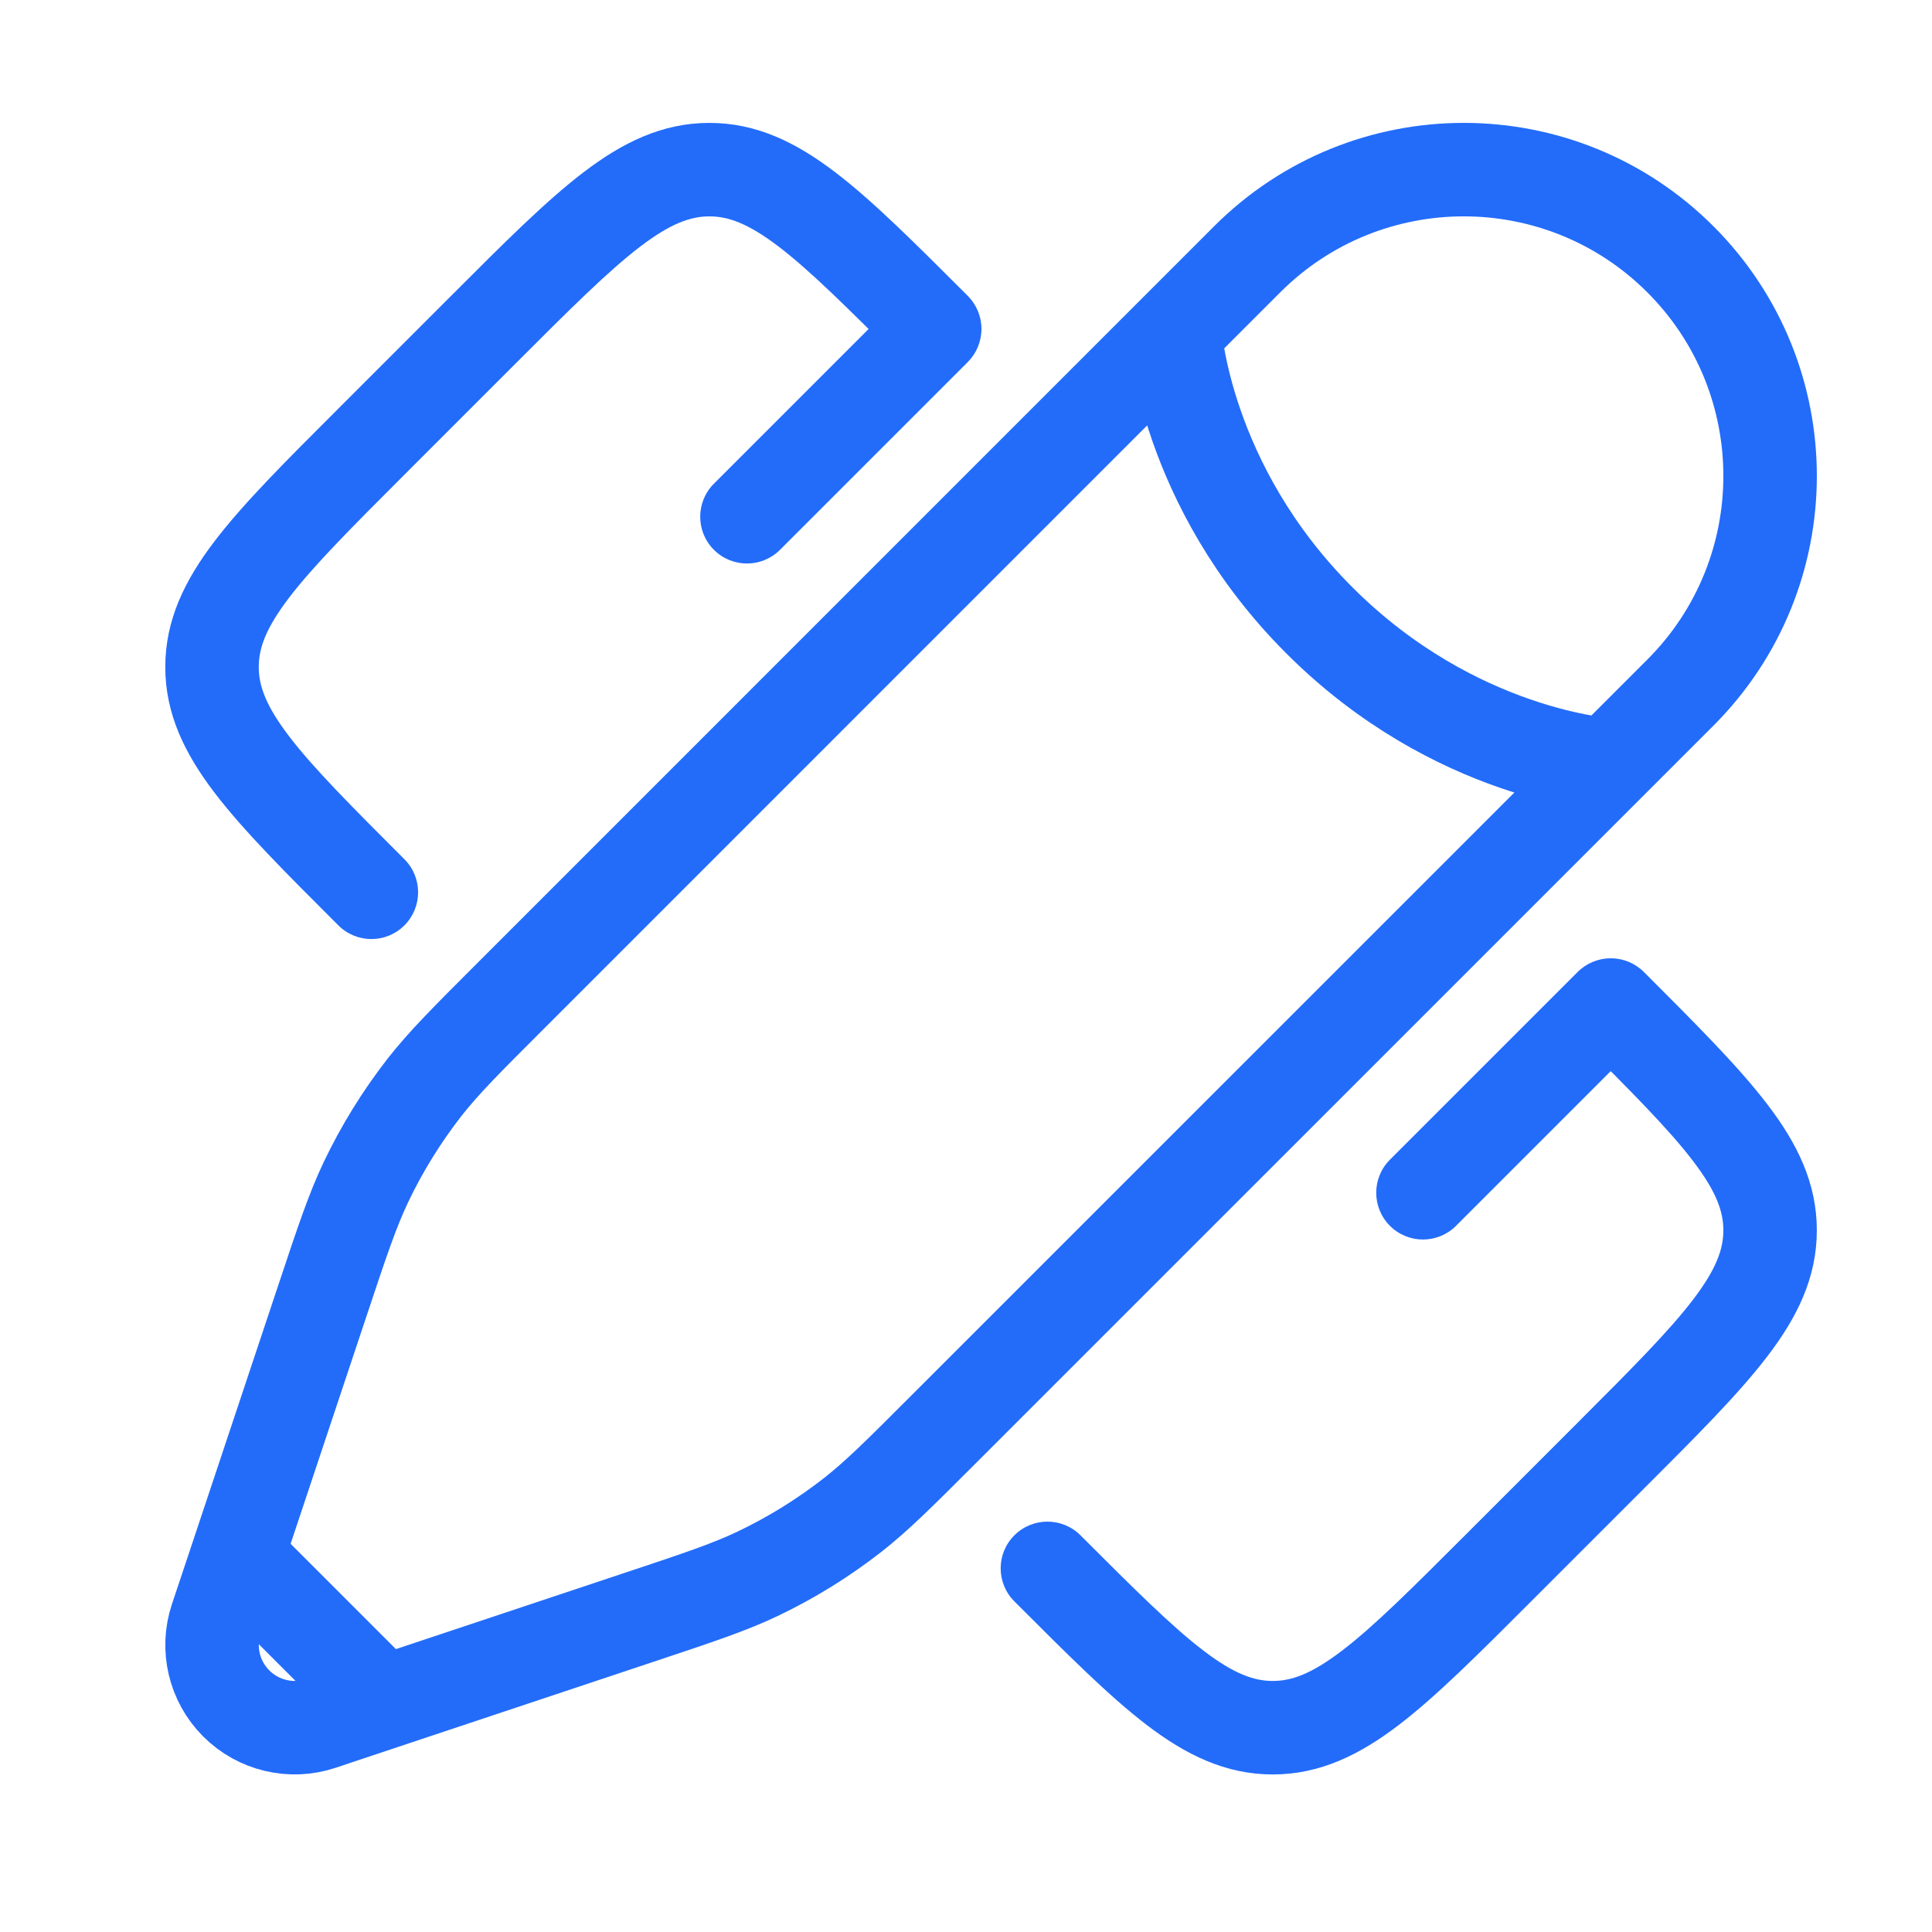
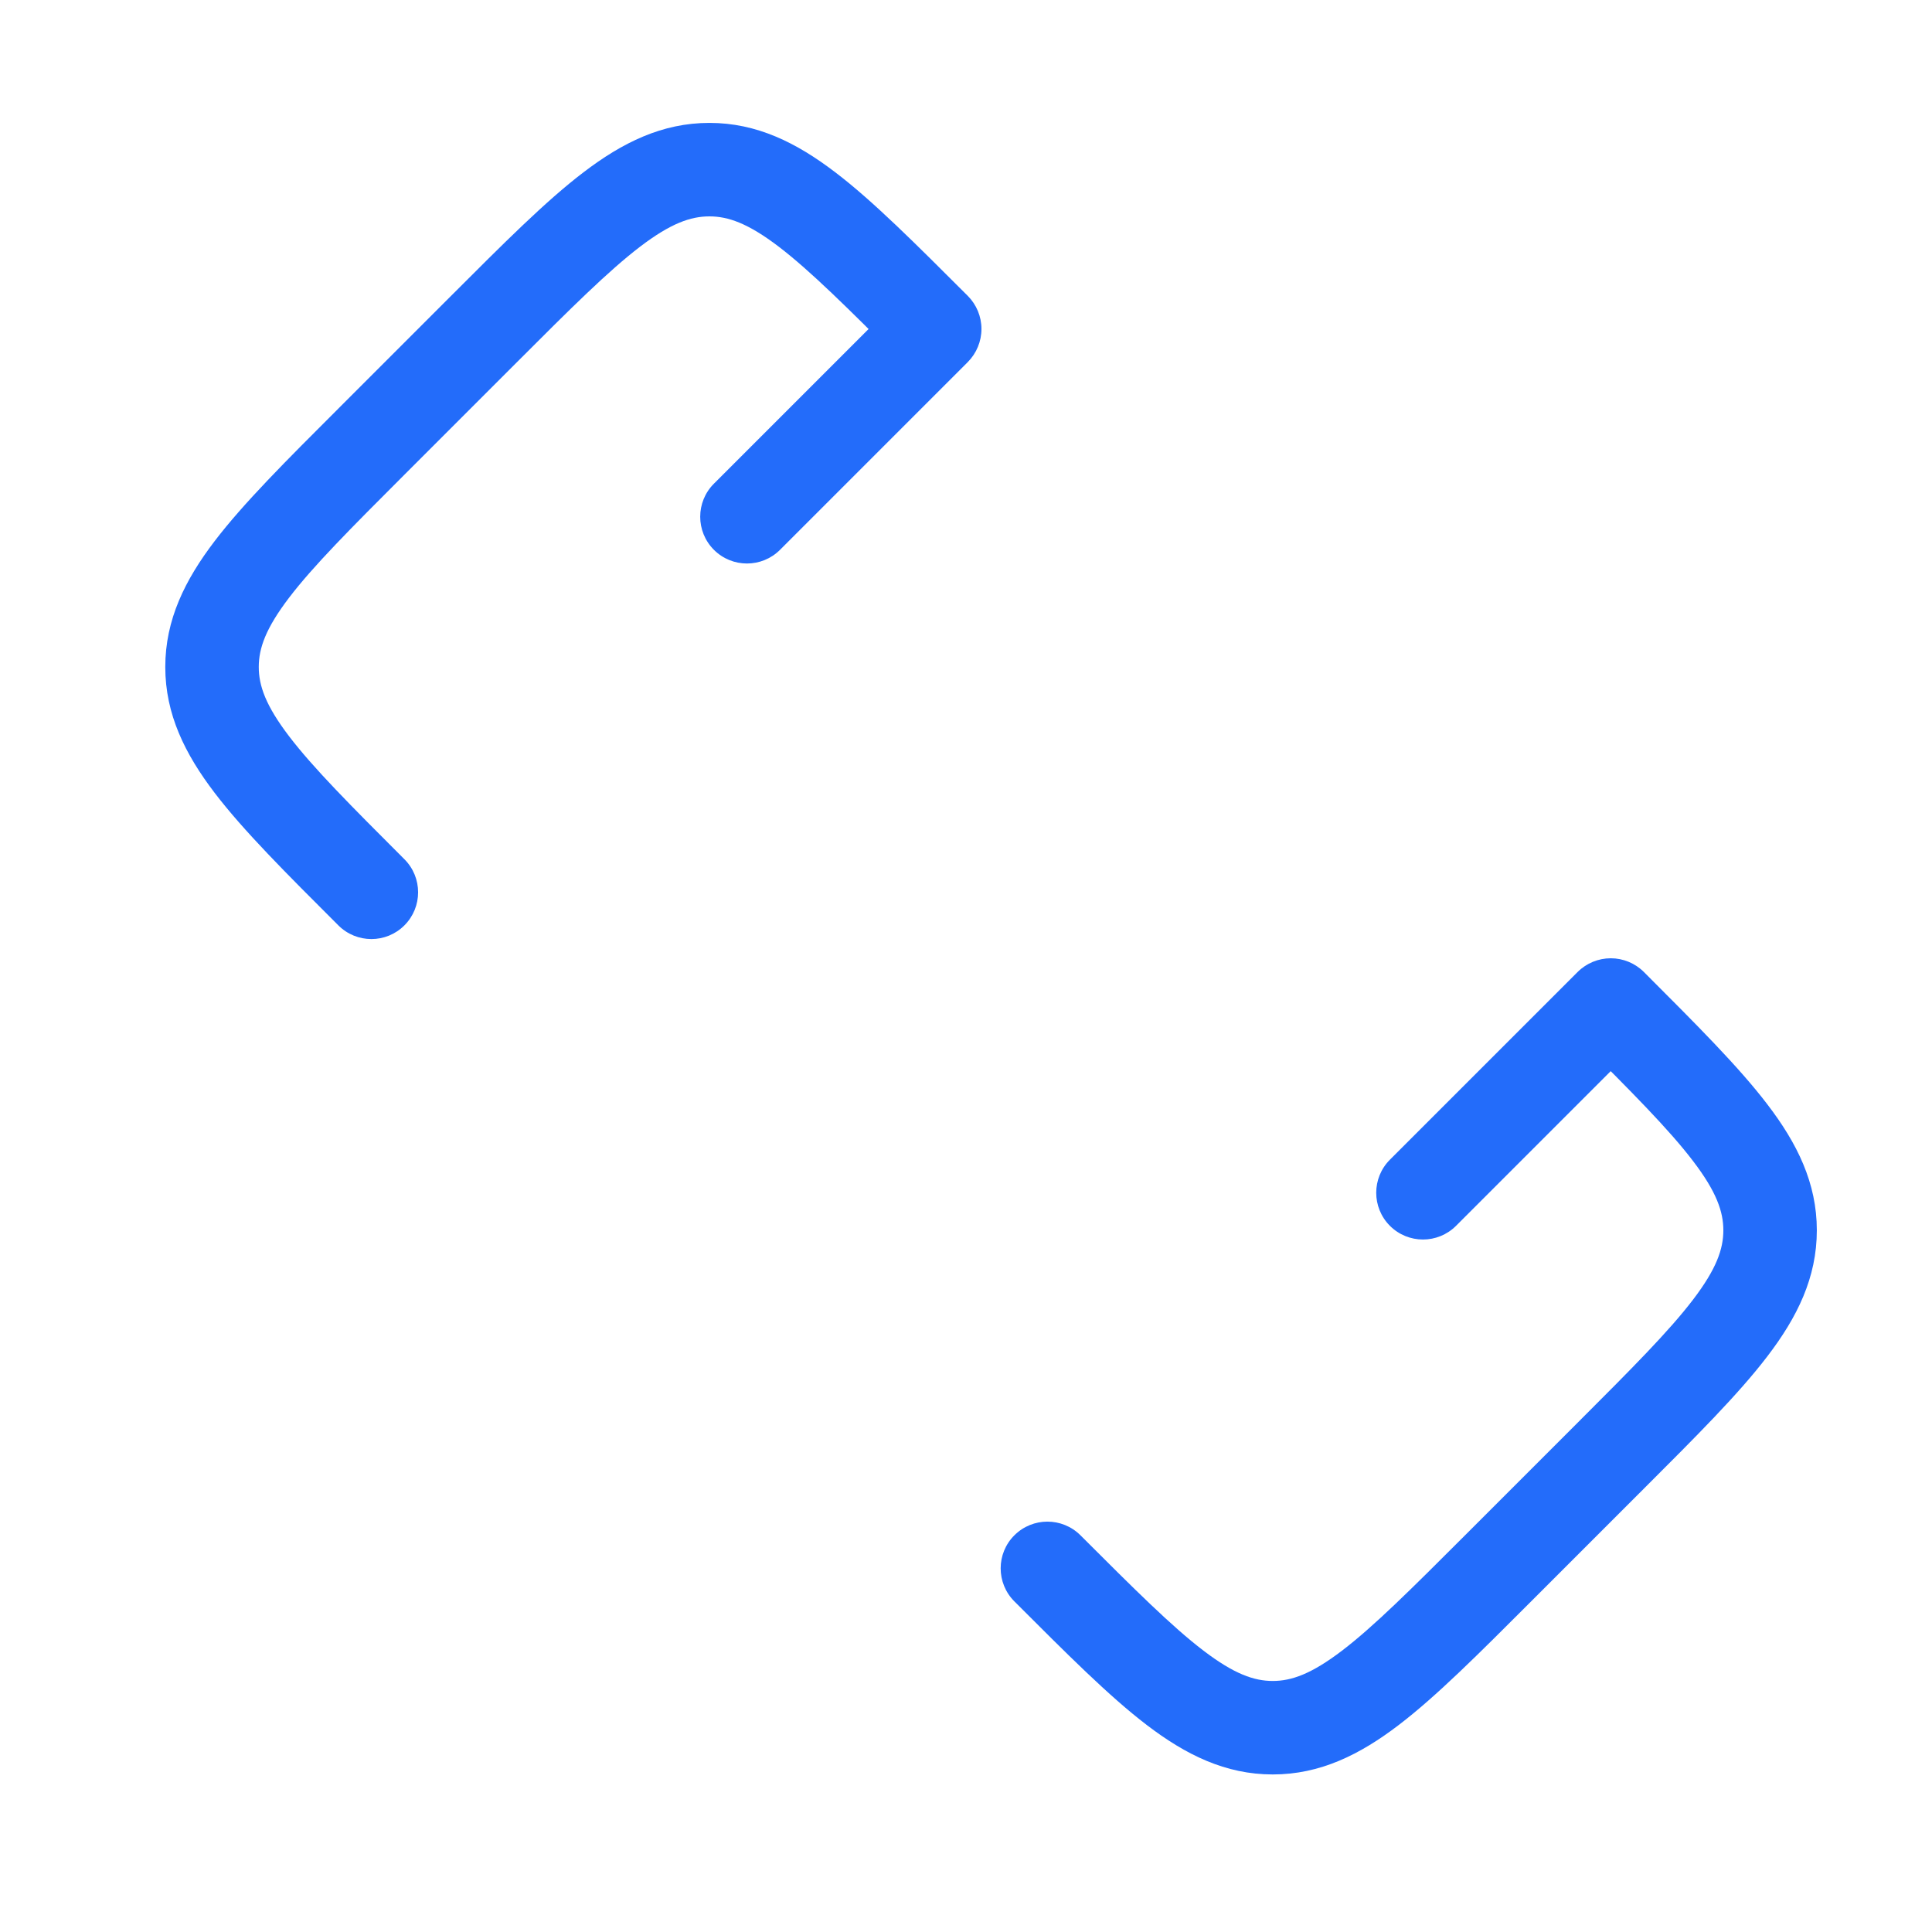
<svg xmlns="http://www.w3.org/2000/svg" width="31" height="31" viewBox="0 0 31 31" fill="none">
  <path d="M17.337 24.635C17.044 24.342 16.569 24.342 16.276 24.635C15.983 24.927 15.983 25.402 16.276 25.695L17.337 24.635ZM24.038 25.165L24.568 25.695L24.038 25.165ZM5.959 7.086L6.489 7.617L6.489 7.617L5.959 7.086ZM5.429 14.848C5.722 15.141 6.197 15.141 6.489 14.848C6.782 14.555 6.782 14.08 6.489 13.787L5.429 14.848ZM14.998 5.278L15.529 5.809C15.669 5.668 15.748 5.477 15.748 5.278C15.748 5.079 15.669 4.889 15.529 4.748L14.998 5.278ZM7.767 5.278L7.237 4.748L7.237 4.748L7.767 5.278ZM25.846 16.126L26.376 15.595C26.235 15.455 26.044 15.376 25.846 15.376C25.647 15.376 25.456 15.455 25.315 15.595L25.846 16.126ZM25.846 23.357L25.315 22.827L25.846 23.357ZM11.455 7.761C11.162 8.054 11.162 8.529 11.455 8.822C11.748 9.115 12.223 9.115 12.516 8.822L11.455 7.761ZM22.302 18.608C22.009 18.901 22.009 19.376 22.302 19.669C22.595 19.962 23.07 19.962 23.363 19.669L22.302 18.608ZM7.237 4.748L5.429 6.556L6.489 7.617L8.297 5.809L7.237 4.748ZM24.568 25.695L26.376 23.887L25.315 22.827L23.507 24.635L24.568 25.695ZM16.276 25.695C17.113 26.532 17.793 27.215 18.401 27.679C19.026 28.156 19.663 28.472 20.422 28.472V26.972C20.122 26.972 19.803 26.861 19.311 26.486C18.802 26.098 18.204 25.502 17.337 24.635L16.276 25.695ZM23.507 24.635C22.64 25.502 22.042 26.098 21.533 26.486C21.041 26.861 20.722 26.972 20.422 26.972V28.472C21.181 28.472 21.818 28.156 22.443 27.679C23.051 27.215 23.731 26.532 24.568 25.695L23.507 24.635ZM5.429 6.556C4.591 7.393 3.909 8.073 3.445 8.681C2.968 9.306 2.652 9.943 2.652 10.702H4.152C4.152 10.402 4.263 10.083 4.638 9.591C5.026 9.082 5.622 8.484 6.489 7.617L5.429 6.556ZM6.489 13.787C5.622 12.92 5.026 12.322 4.638 11.813C4.263 11.321 4.152 11.002 4.152 10.702H2.652C2.652 11.461 2.968 12.098 3.445 12.723C3.909 13.331 4.591 14.011 5.429 14.848L6.489 13.787ZM15.529 4.748C14.691 3.911 14.011 3.228 13.403 2.765C12.778 2.288 12.142 1.972 11.383 1.972L11.383 3.472C11.682 3.472 12.002 3.582 12.494 3.957C13.003 4.346 13.601 4.941 14.468 5.809L15.529 4.748ZM8.297 5.809C9.164 4.941 9.763 4.346 10.272 3.957C10.764 3.582 11.083 3.472 11.383 3.472L11.383 1.972C10.623 1.972 9.987 2.288 9.362 2.765C8.754 3.228 8.074 3.911 7.237 4.748L8.297 5.809ZM25.315 16.656C26.183 17.523 26.779 18.121 27.167 18.631C27.542 19.122 27.652 19.442 27.652 19.741H29.152C29.152 18.982 28.837 18.346 28.359 17.721C27.896 17.113 27.213 16.433 26.376 15.595L25.315 16.656ZM26.376 23.887C27.213 23.05 27.896 22.37 28.359 21.762C28.837 21.137 29.152 20.501 29.152 19.741H27.652C27.652 20.041 27.542 20.36 27.167 20.852C26.779 21.361 26.183 21.959 25.315 22.827L26.376 23.887ZM14.468 4.748L11.455 7.761L12.516 8.822L15.529 5.809L14.468 4.748ZM25.315 15.595L22.302 18.608L23.363 19.669L26.376 16.656L25.315 15.595Z" fill="#236CFA" />
-   <path d="M18.852 5.32L20.011 4.161C21.931 2.242 25.043 2.242 26.963 4.161C28.882 6.081 28.882 9.193 26.963 11.113L25.804 12.272M18.852 5.32C18.852 5.32 18.997 7.782 21.17 9.954C23.342 12.127 25.804 12.272 25.804 12.272M18.852 5.32L8.201 15.972C7.479 16.693 7.119 17.054 6.808 17.451C6.443 17.921 6.129 18.428 5.873 18.965C5.656 19.421 5.494 19.905 5.172 20.873L4.139 23.972L3.805 24.974M25.804 12.272L15.152 22.923C14.431 23.645 14.07 24.005 13.672 24.316C13.203 24.681 12.696 24.995 12.159 25.251C11.703 25.468 11.219 25.63 10.251 25.952L7.152 26.985L6.15 27.319M6.15 27.319L5.147 27.654C4.671 27.812 4.146 27.688 3.791 27.333C3.436 26.978 3.312 26.453 3.47 25.977L3.805 24.974M6.15 27.319L3.805 24.974" stroke="#236CFA" stroke-width="1.5" />
</svg>